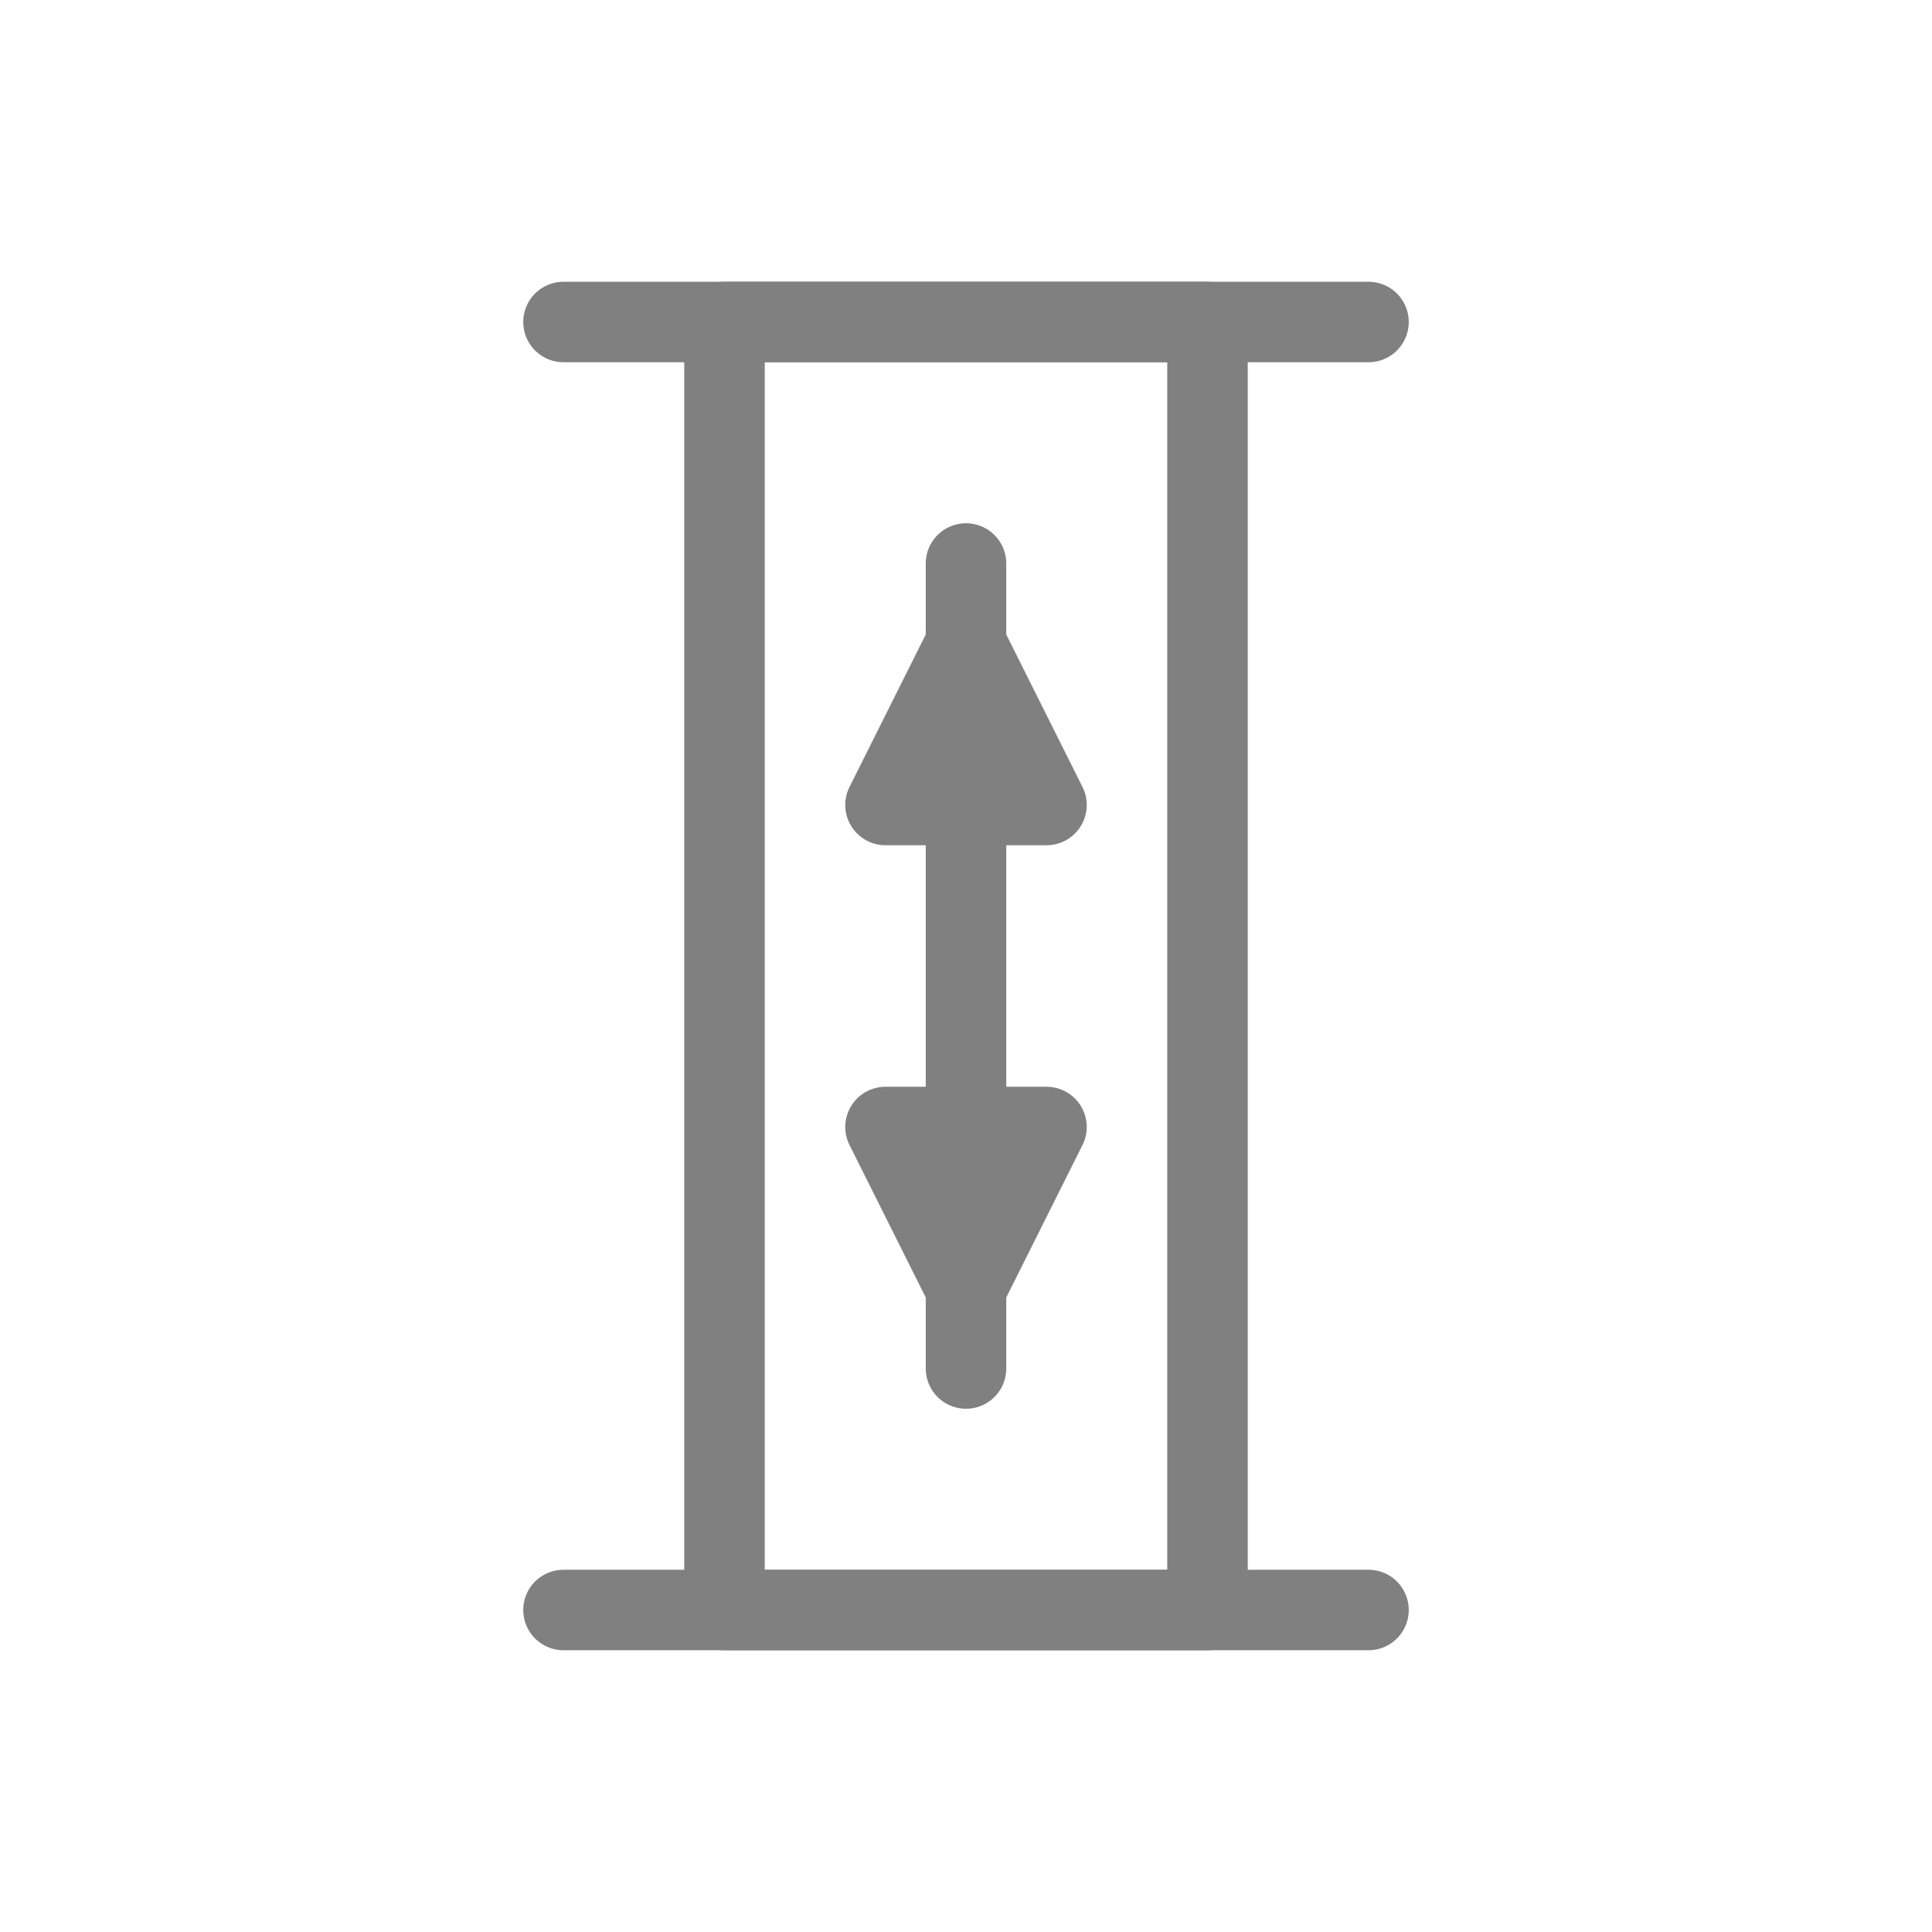
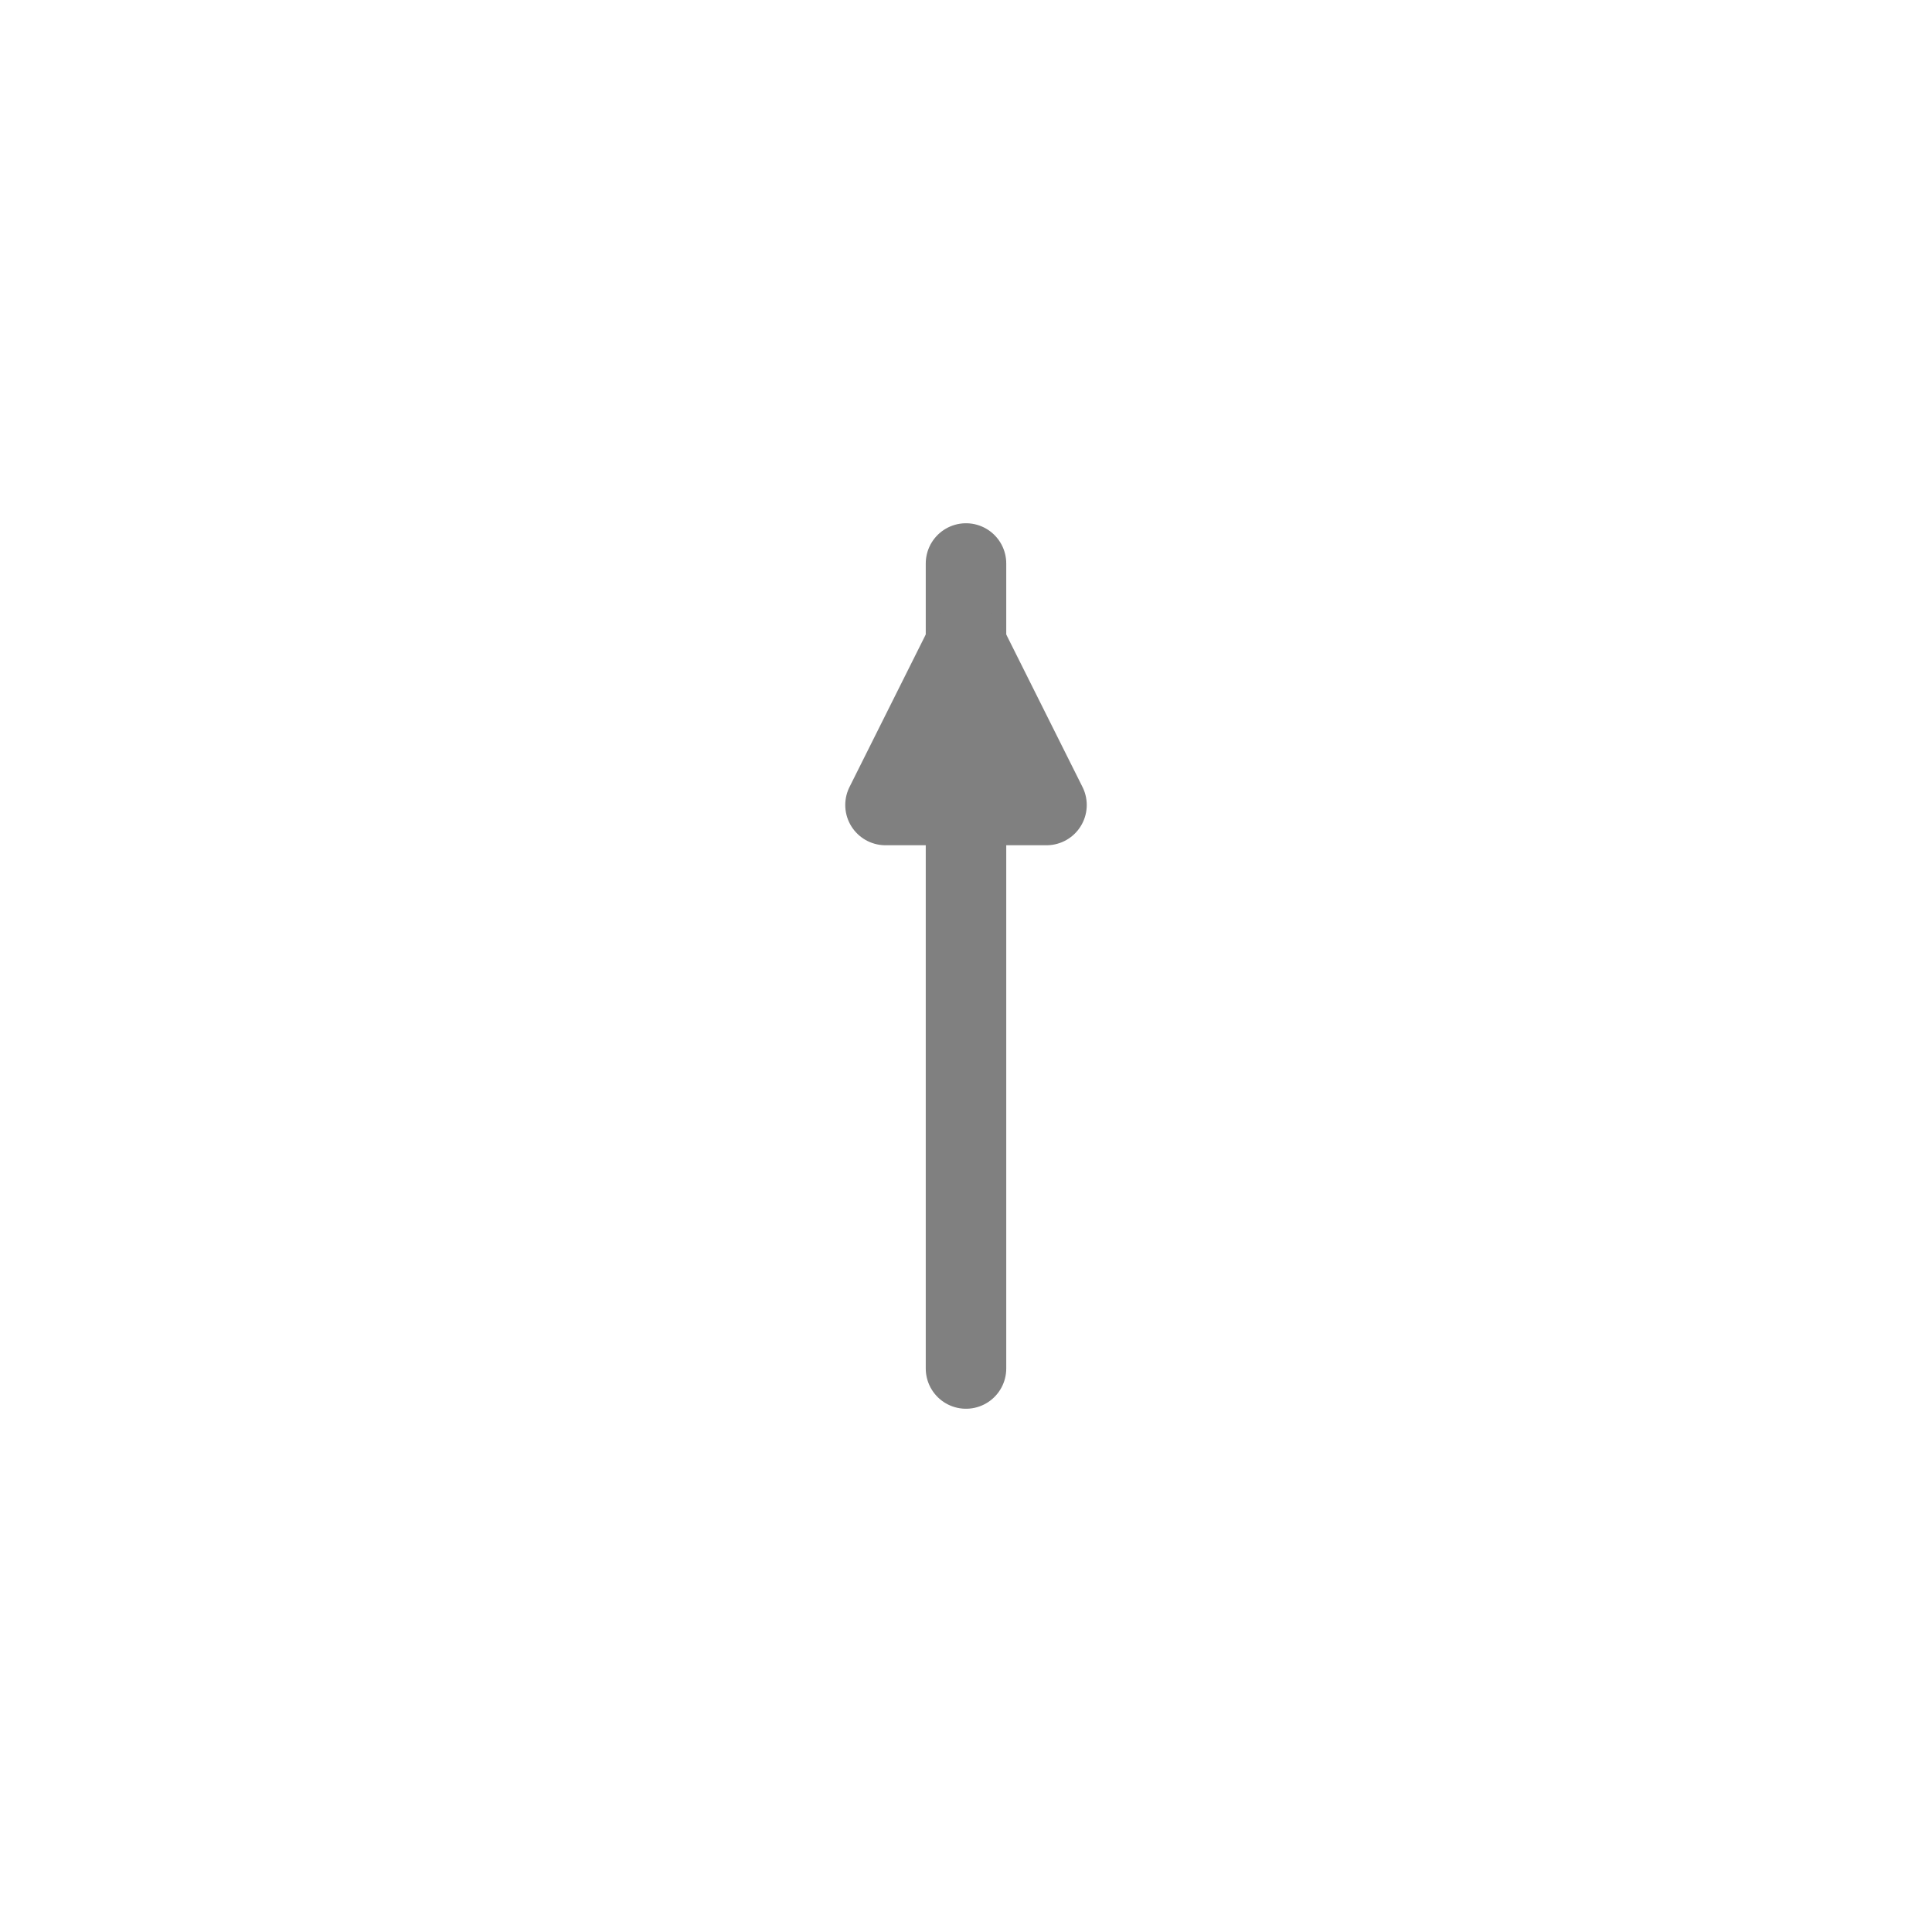
<svg xmlns="http://www.w3.org/2000/svg" viewBox="0 0 48 48">
-   <rect x="18" y="8" width="12" height="32" fill="none" stroke="gray" stroke-width="2" stroke-linecap="round" stroke-linejoin="round" />
-   <line x1="14" y1="8" x2="34" y2="8" stroke="gray" stroke-width="2" stroke-linecap="round" />
-   <line x1="14" y1="40" x2="34" y2="40" stroke="gray" stroke-width="2" stroke-linecap="round" />
  <line x1="24" y1="14" x2="24" y2="34" stroke="gray" stroke-width="2" stroke-linecap="round" />
  <polygon points="24,16 22,20 26,20" fill="none" stroke="gray" stroke-width="2" stroke-linecap="round" stroke-linejoin="round" />
-   <polygon points="24,32 22,28 26,28" fill="none" stroke="gray" stroke-width="2" stroke-linecap="round" stroke-linejoin="round" />
</svg>